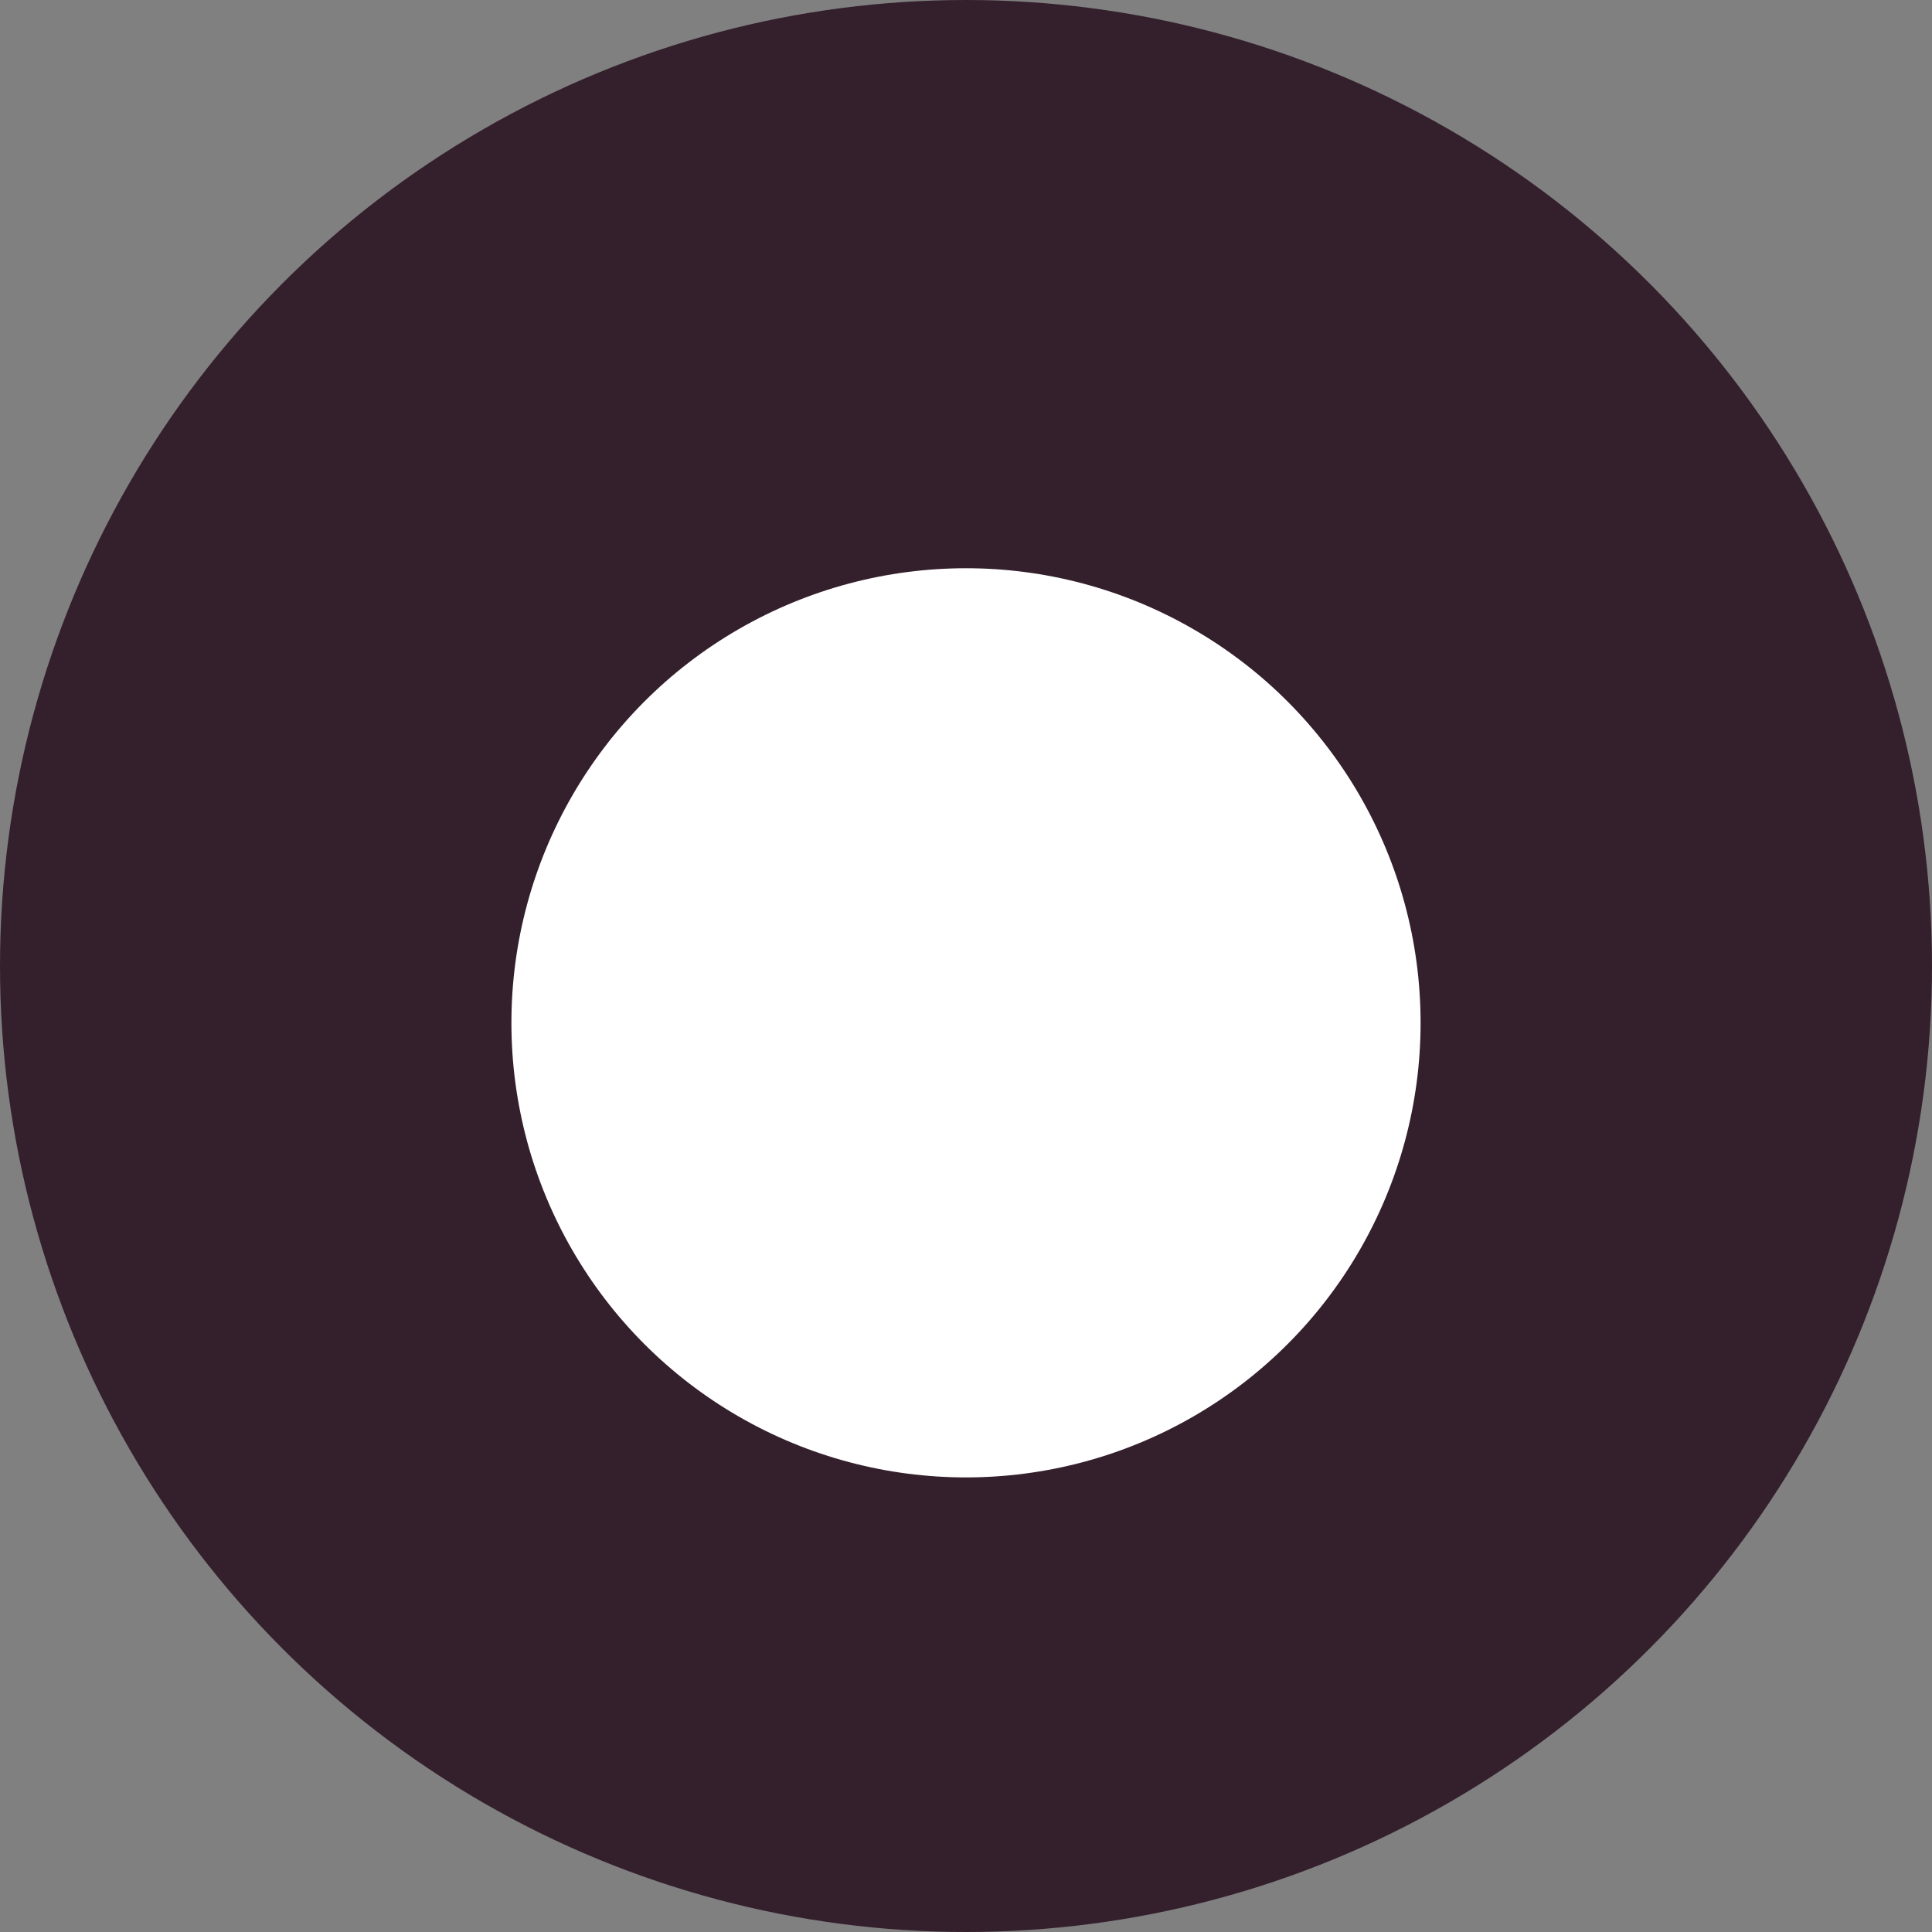
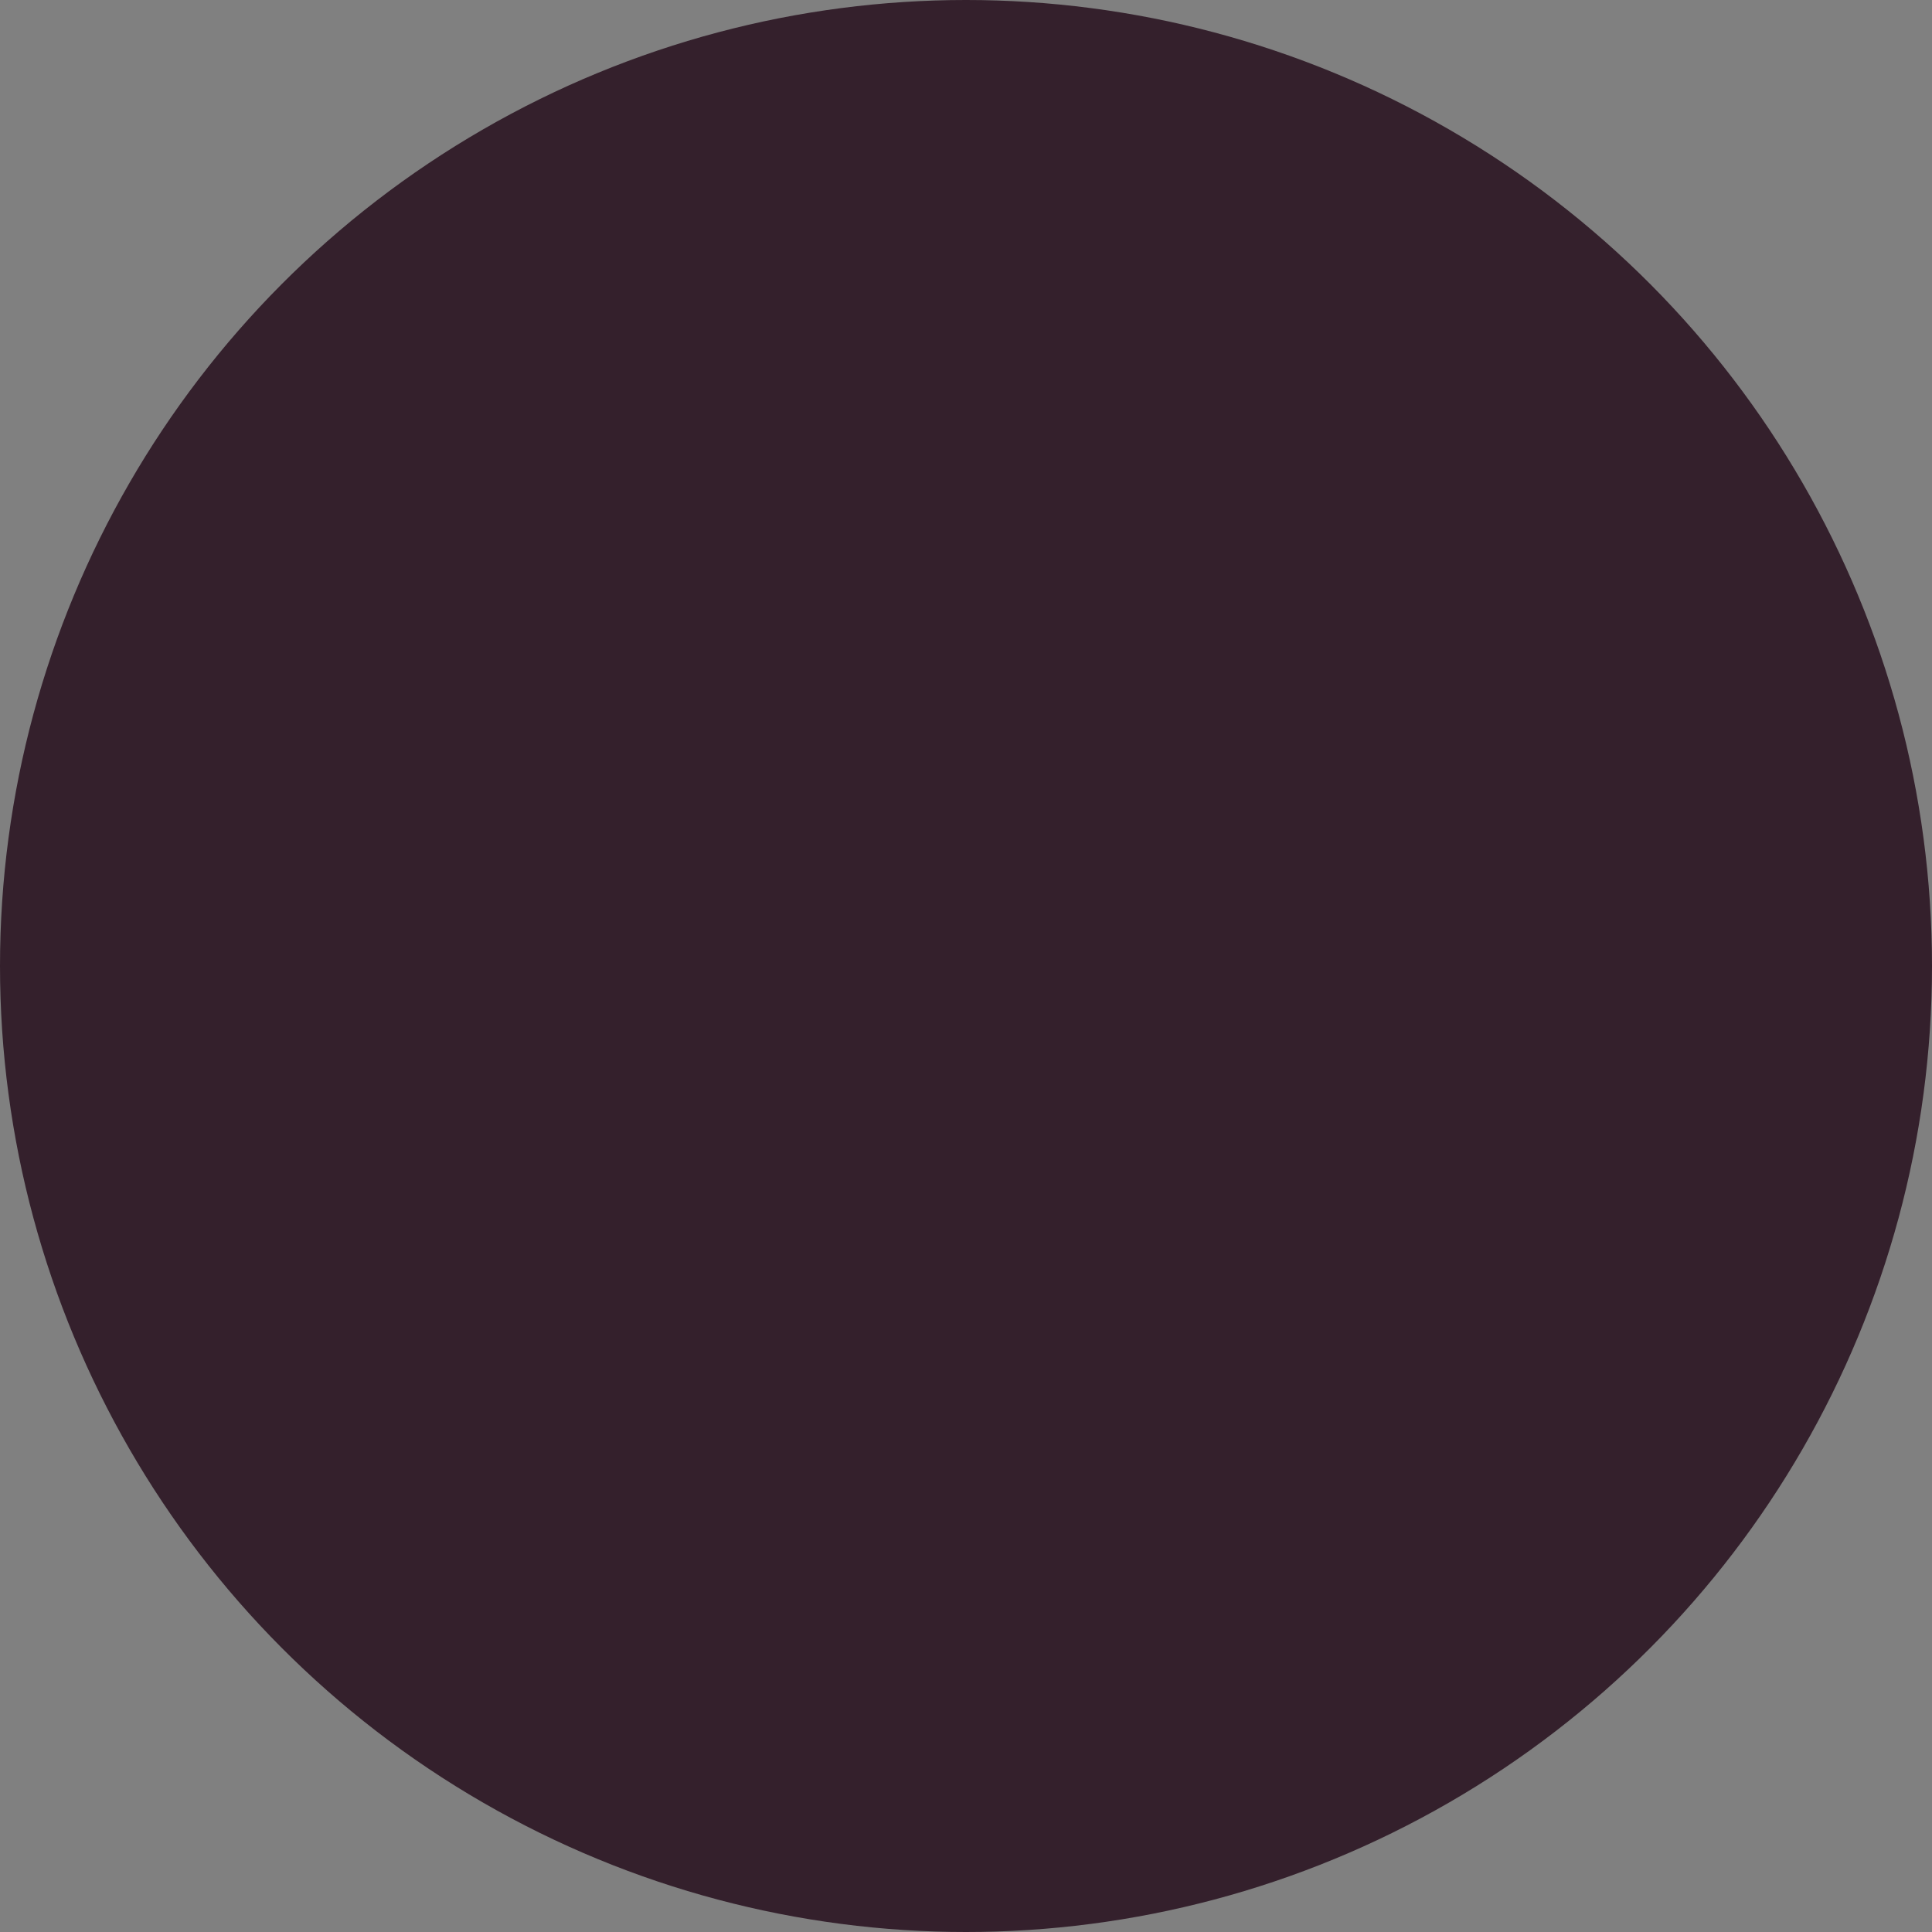
<svg xmlns="http://www.w3.org/2000/svg" width="17" height="17" viewBox="0 0 17 17" fill="none">
  <rect x="0" y="0" width="17" height="17" fill="#808080" stroke="none" />
  <circle cx="8.5" cy="8.5" r="8.5" fill="#34202C" />
-   <circle cx="8.5" cy="9" r="4" fill="white" />
</svg>